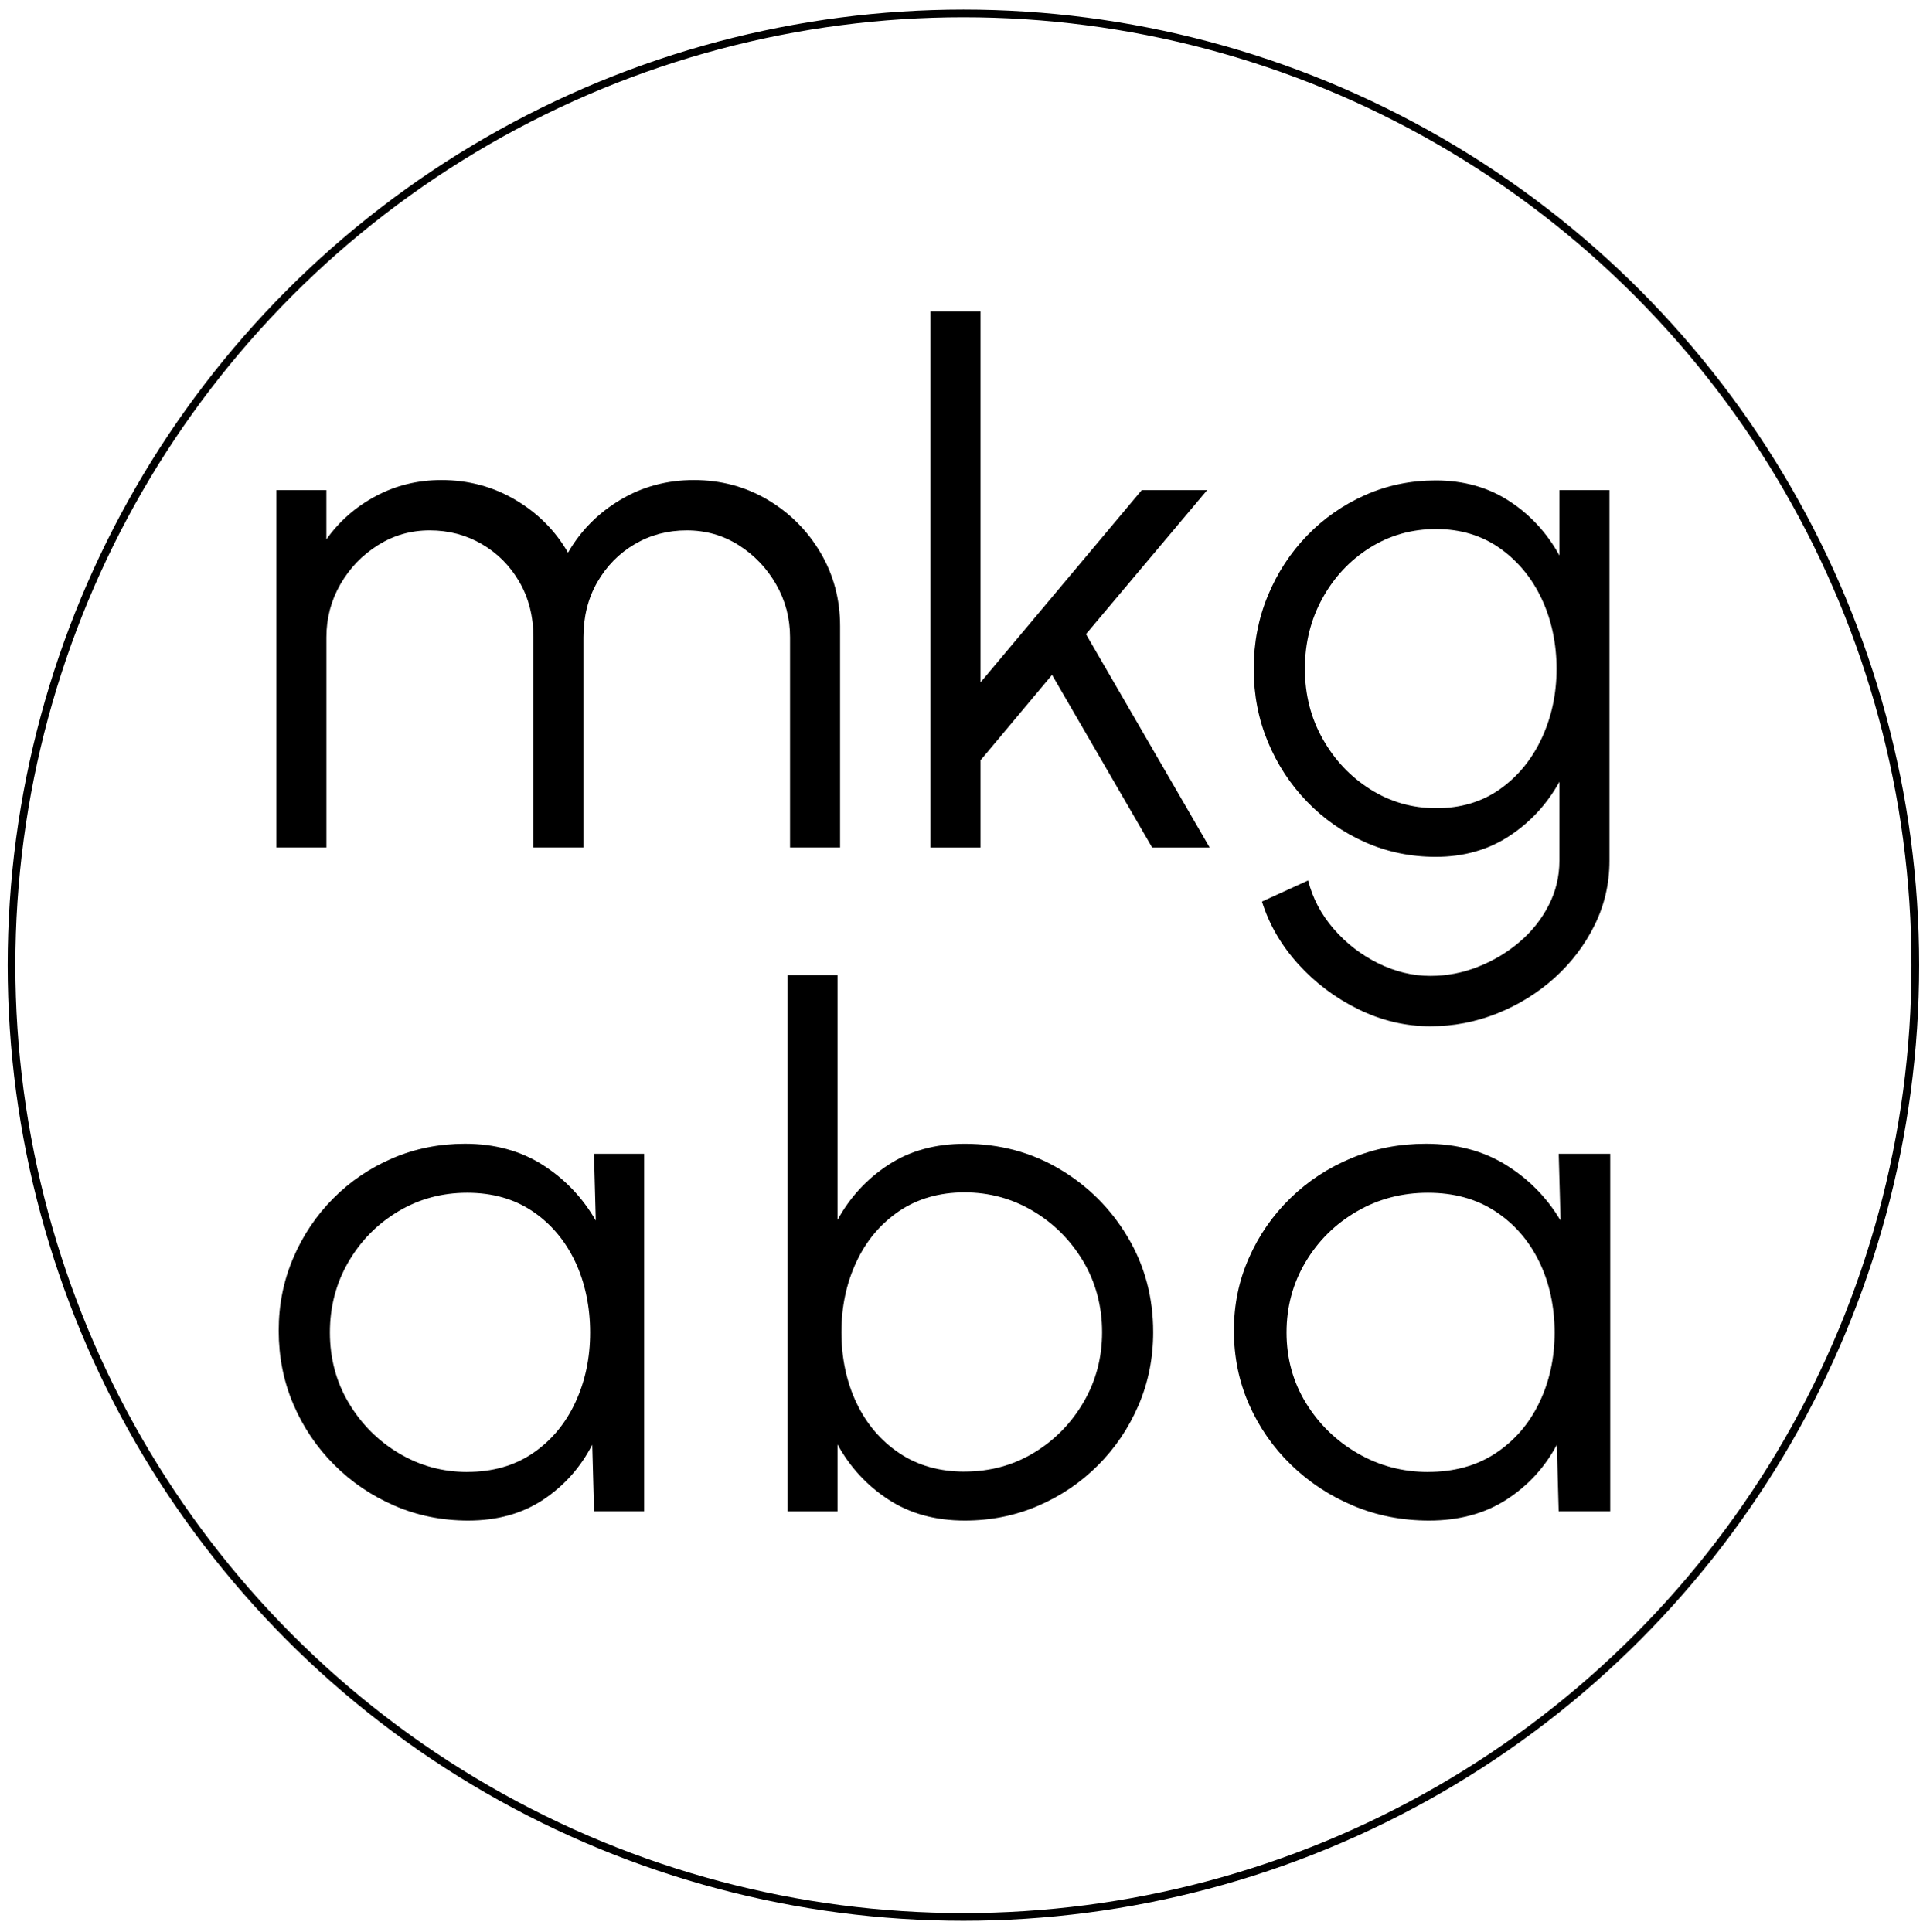
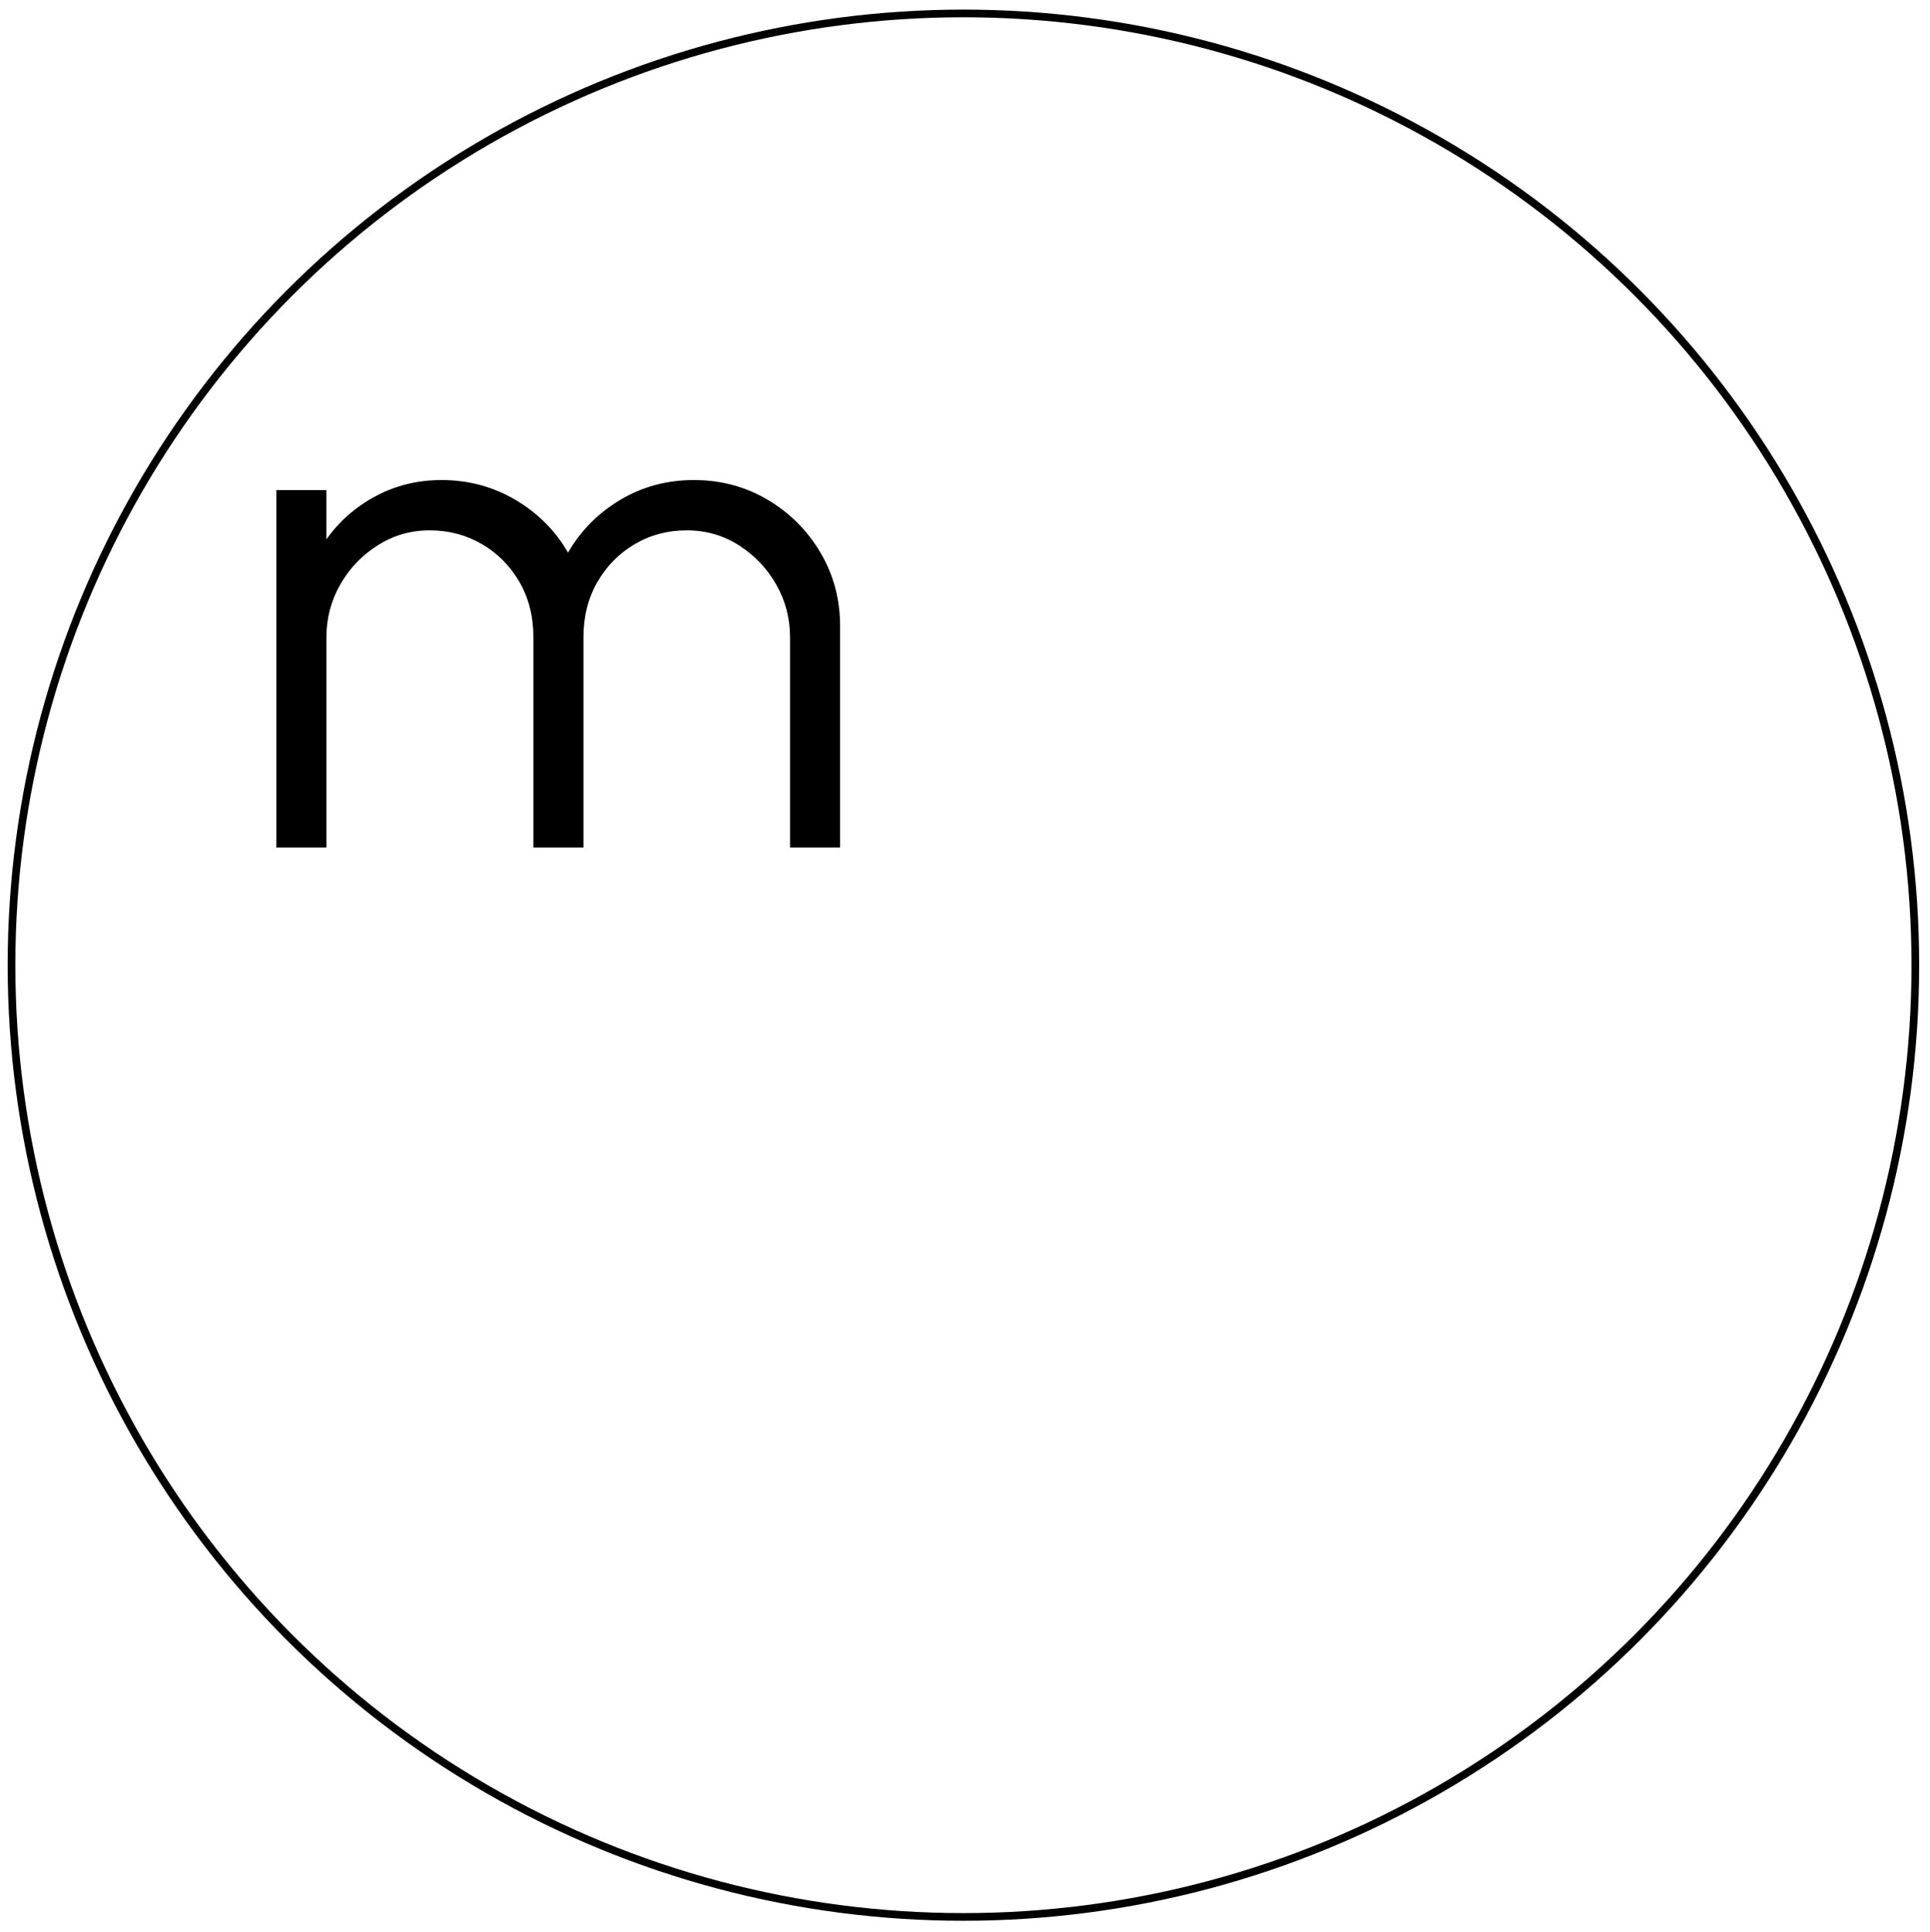
<svg xmlns="http://www.w3.org/2000/svg" viewBox="0 0 502.82 503.33">
  <g id="Kreis">
    <circle cx="251" cy="251.5" r="248" style="fill: none; stroke: #000; stroke-miterlimit: 10; stroke-width: 2px;" />
  </g>
  <g id="Ebene_1" data-name="Ebene 1">
    <g>
      <g>
        <path d="m71.99,220.84v-93.14h13.04v12.85c3.35-4.72,7.64-8.48,12.85-11.27,5.22-2.79,10.93-4.19,17.14-4.19,7.02,0,13.44,1.72,19.28,5.17,5.84,3.45,10.4,8.03,13.69,13.74,3.29-5.71,7.82-10.29,13.6-13.74,5.77-3.45,12.17-5.17,19.19-5.17s13.41,1.71,19.19,5.12c5.77,3.42,10.37,8.01,13.78,13.78,3.41,5.77,5.12,12.17,5.12,19.19v57.65h-13.04v-54.77c0-4.97-1.21-9.56-3.63-13.79-2.42-4.22-5.67-7.62-9.73-10.2-4.07-2.58-8.58-3.87-13.55-3.87s-9.49,1.2-13.55,3.59c-4.07,2.39-7.31,5.68-9.73,9.87-2.42,4.19-3.63,8.99-3.63,14.39v54.77h-13.04v-54.77c0-5.4-1.21-10.2-3.63-14.39-2.42-4.19-5.68-7.48-9.78-9.87-4.1-2.39-8.63-3.59-13.6-3.59s-9.41,1.29-13.51,3.87c-4.1,2.58-7.36,5.98-9.78,10.2-2.42,4.22-3.63,8.82-3.63,13.79v54.77h-13.04Z" style="stroke-width: 0px;" />
-         <path d="m315.17,220.84h-15l-26.08-44.99-18.63,22.26v22.73h-13.04V81.13h13.04v96.68l42.01-50.11h17.04l-31.58,37.54,32.23,55.61Z" style="stroke-width: 0px;" />
-         <path d="m406.27,127.7h13.04v96.59c0,5.96-1.29,11.55-3.87,16.77-2.58,5.22-6.05,9.79-10.43,13.74-4.38,3.94-9.36,7.03-14.95,9.27-5.59,2.24-11.4,3.35-17.42,3.35-6.46,0-12.7-1.48-18.72-4.42-6.02-2.95-11.26-6.88-15.69-11.78-4.44-4.91-7.59-10.34-9.45-16.3l12.02-5.5c1.18,4.66,3.4,8.86,6.66,12.62,3.26,3.76,7.11,6.74,11.55,8.94,4.44,2.2,8.99,3.31,13.65,3.31,4.28,0,8.43-.79,12.43-2.38,4-1.58,7.61-3.74,10.8-6.47,3.2-2.73,5.73-5.91,7.59-9.55,1.86-3.63,2.79-7.5,2.79-11.6v-20.58c-3.23,5.84-7.59,10.56-13.09,14.16-5.5,3.6-11.88,5.4-19.14,5.4-6.52,0-12.65-1.27-18.4-3.82-5.74-2.55-10.79-6.07-15.13-10.57-4.35-4.5-7.75-9.7-10.2-15.6-2.45-5.9-3.68-12.23-3.68-19s1.22-13.12,3.68-19.05c2.45-5.93,5.85-11.15,10.2-15.65,4.35-4.5,9.39-8.02,15.13-10.57,5.74-2.55,11.88-3.82,18.4-3.82,7.27,0,13.65,1.79,19.14,5.36,5.5,3.57,9.86,8.31,13.09,14.2v-17.04Zm-32.13,82.9c6.46,0,12.03-1.68,16.72-5.03,4.69-3.35,8.3-7.79,10.85-13.32,2.55-5.53,3.82-11.52,3.82-17.98s-1.29-12.71-3.87-18.21c-2.58-5.5-6.23-9.9-10.94-13.23-4.72-3.32-10.25-4.98-16.58-4.98s-12.09,1.63-17.28,4.89c-5.18,3.26-9.3,7.65-12.34,13.18-3.04,5.53-4.56,11.64-4.56,18.35s1.55,12.81,4.66,18.3c3.1,5.5,7.25,9.87,12.43,13.13,5.18,3.26,10.88,4.89,17.09,4.89Z" style="stroke-width: 0px;" />
      </g>
      <g>
-         <path d="m154.77,300.64h13.04v93.14h-13.04l-.47-17.32c-3.04,5.9-7.3,10.67-12.76,14.3-5.46,3.63-11.98,5.45-19.56,5.45-6.83,0-13.23-1.29-19.19-3.87-5.96-2.58-11.21-6.13-15.74-10.67-4.53-4.53-8.07-9.78-10.62-15.74-2.55-5.96-3.82-12.36-3.82-19.19s1.26-13.01,3.77-18.91c2.51-5.9,5.99-11.08,10.43-15.55,4.44-4.47,9.59-7.96,15.46-10.48,5.87-2.51,12.16-3.77,18.86-3.77,7.76,0,14.53,1.85,20.3,5.54s10.37,8.52,13.79,14.48l-.47-17.42Zm-33.07,82.9c6.64,0,12.36-1.63,17.14-4.89,4.78-3.26,8.46-7.65,11.04-13.18,2.58-5.53,3.87-11.61,3.87-18.25s-1.3-12.99-3.91-18.49c-2.61-5.5-6.3-9.86-11.08-13.09-4.78-3.23-10.46-4.84-17.04-4.84s-12.59,1.63-18.02,4.89c-5.43,3.26-9.75,7.65-12.95,13.18-3.2,5.53-4.8,11.64-4.8,18.35s1.64,12.9,4.94,18.4c3.29,5.5,7.65,9.86,13.09,13.09,5.43,3.23,11.35,4.84,17.74,4.84Z" style="stroke-width: 0px;" />
-         <path d="m251.36,298.04c9.06,0,17.31,2.2,24.73,6.61,7.42,4.41,13.33,10.32,17.74,17.74,4.41,7.42,6.61,15.66,6.61,24.73,0,6.77-1.27,13.12-3.82,19.05-2.55,5.93-6.07,11.15-10.57,15.65-4.5,4.5-9.72,8.03-15.65,10.57-5.93,2.55-12.28,3.82-19.05,3.82-7.7,0-14.34-1.83-19.93-5.5-5.59-3.66-10-8.44-13.22-14.34v17.42h-13.04v-139.71h13.04v63.8c3.23-5.9,7.64-10.68,13.22-14.34,5.59-3.66,12.23-5.5,19.93-5.5Zm-.09,85.41c6.64,0,12.67-1.63,18.07-4.89s9.72-7.65,12.95-13.18c3.23-5.53,4.84-11.61,4.84-18.26s-1.65-12.99-4.94-18.49c-3.29-5.5-7.65-9.86-13.09-13.09s-11.38-4.84-17.84-4.84-12.28,1.65-17.09,4.94c-4.81,3.29-8.51,7.7-11.08,13.23-2.58,5.53-3.87,11.61-3.87,18.26s1.3,12.9,3.91,18.4,6.32,9.86,11.13,13.09c4.81,3.23,10.48,4.84,17,4.84Z" style="stroke-width: 0px;" />
-         <path d="m406.08,300.64h13.43v93.14h-13.43l-.48-17.32c-3.13,5.9-7.52,10.67-13.14,14.3-5.63,3.63-12.34,5.45-20.15,5.45-7.04,0-13.62-1.29-19.76-3.87-6.14-2.58-11.54-6.13-16.21-10.67-4.67-4.53-8.31-9.78-10.94-15.74-2.62-5.96-3.93-12.36-3.93-19.19s1.29-13.01,3.89-18.91c2.59-5.9,6.17-11.08,10.75-15.55,4.57-4.47,9.88-7.96,15.92-10.48,6.04-2.51,12.52-3.77,19.43-3.77,7.99,0,14.97,1.85,20.91,5.54s10.68,8.52,14.2,14.48l-.48-17.42Zm-34.06,82.9c6.84,0,12.73-1.63,17.65-4.89,4.92-3.26,8.71-7.65,11.37-13.18,2.65-5.53,3.98-11.61,3.98-18.25s-1.34-12.99-4.03-18.49c-2.69-5.5-6.49-9.86-11.42-13.09-4.93-3.23-10.78-4.84-17.56-4.84s-12.97,1.63-18.56,4.89c-5.6,3.26-10.04,7.65-13.33,13.18-3.29,5.53-4.94,11.64-4.94,18.35s1.69,12.9,5.08,18.4c3.39,5.5,7.88,9.86,13.48,13.09,5.6,3.23,11.69,4.84,18.28,4.84Z" style="stroke-width: 0px;" />
-       </g>
+         </g>
    </g>
  </g>
</svg>